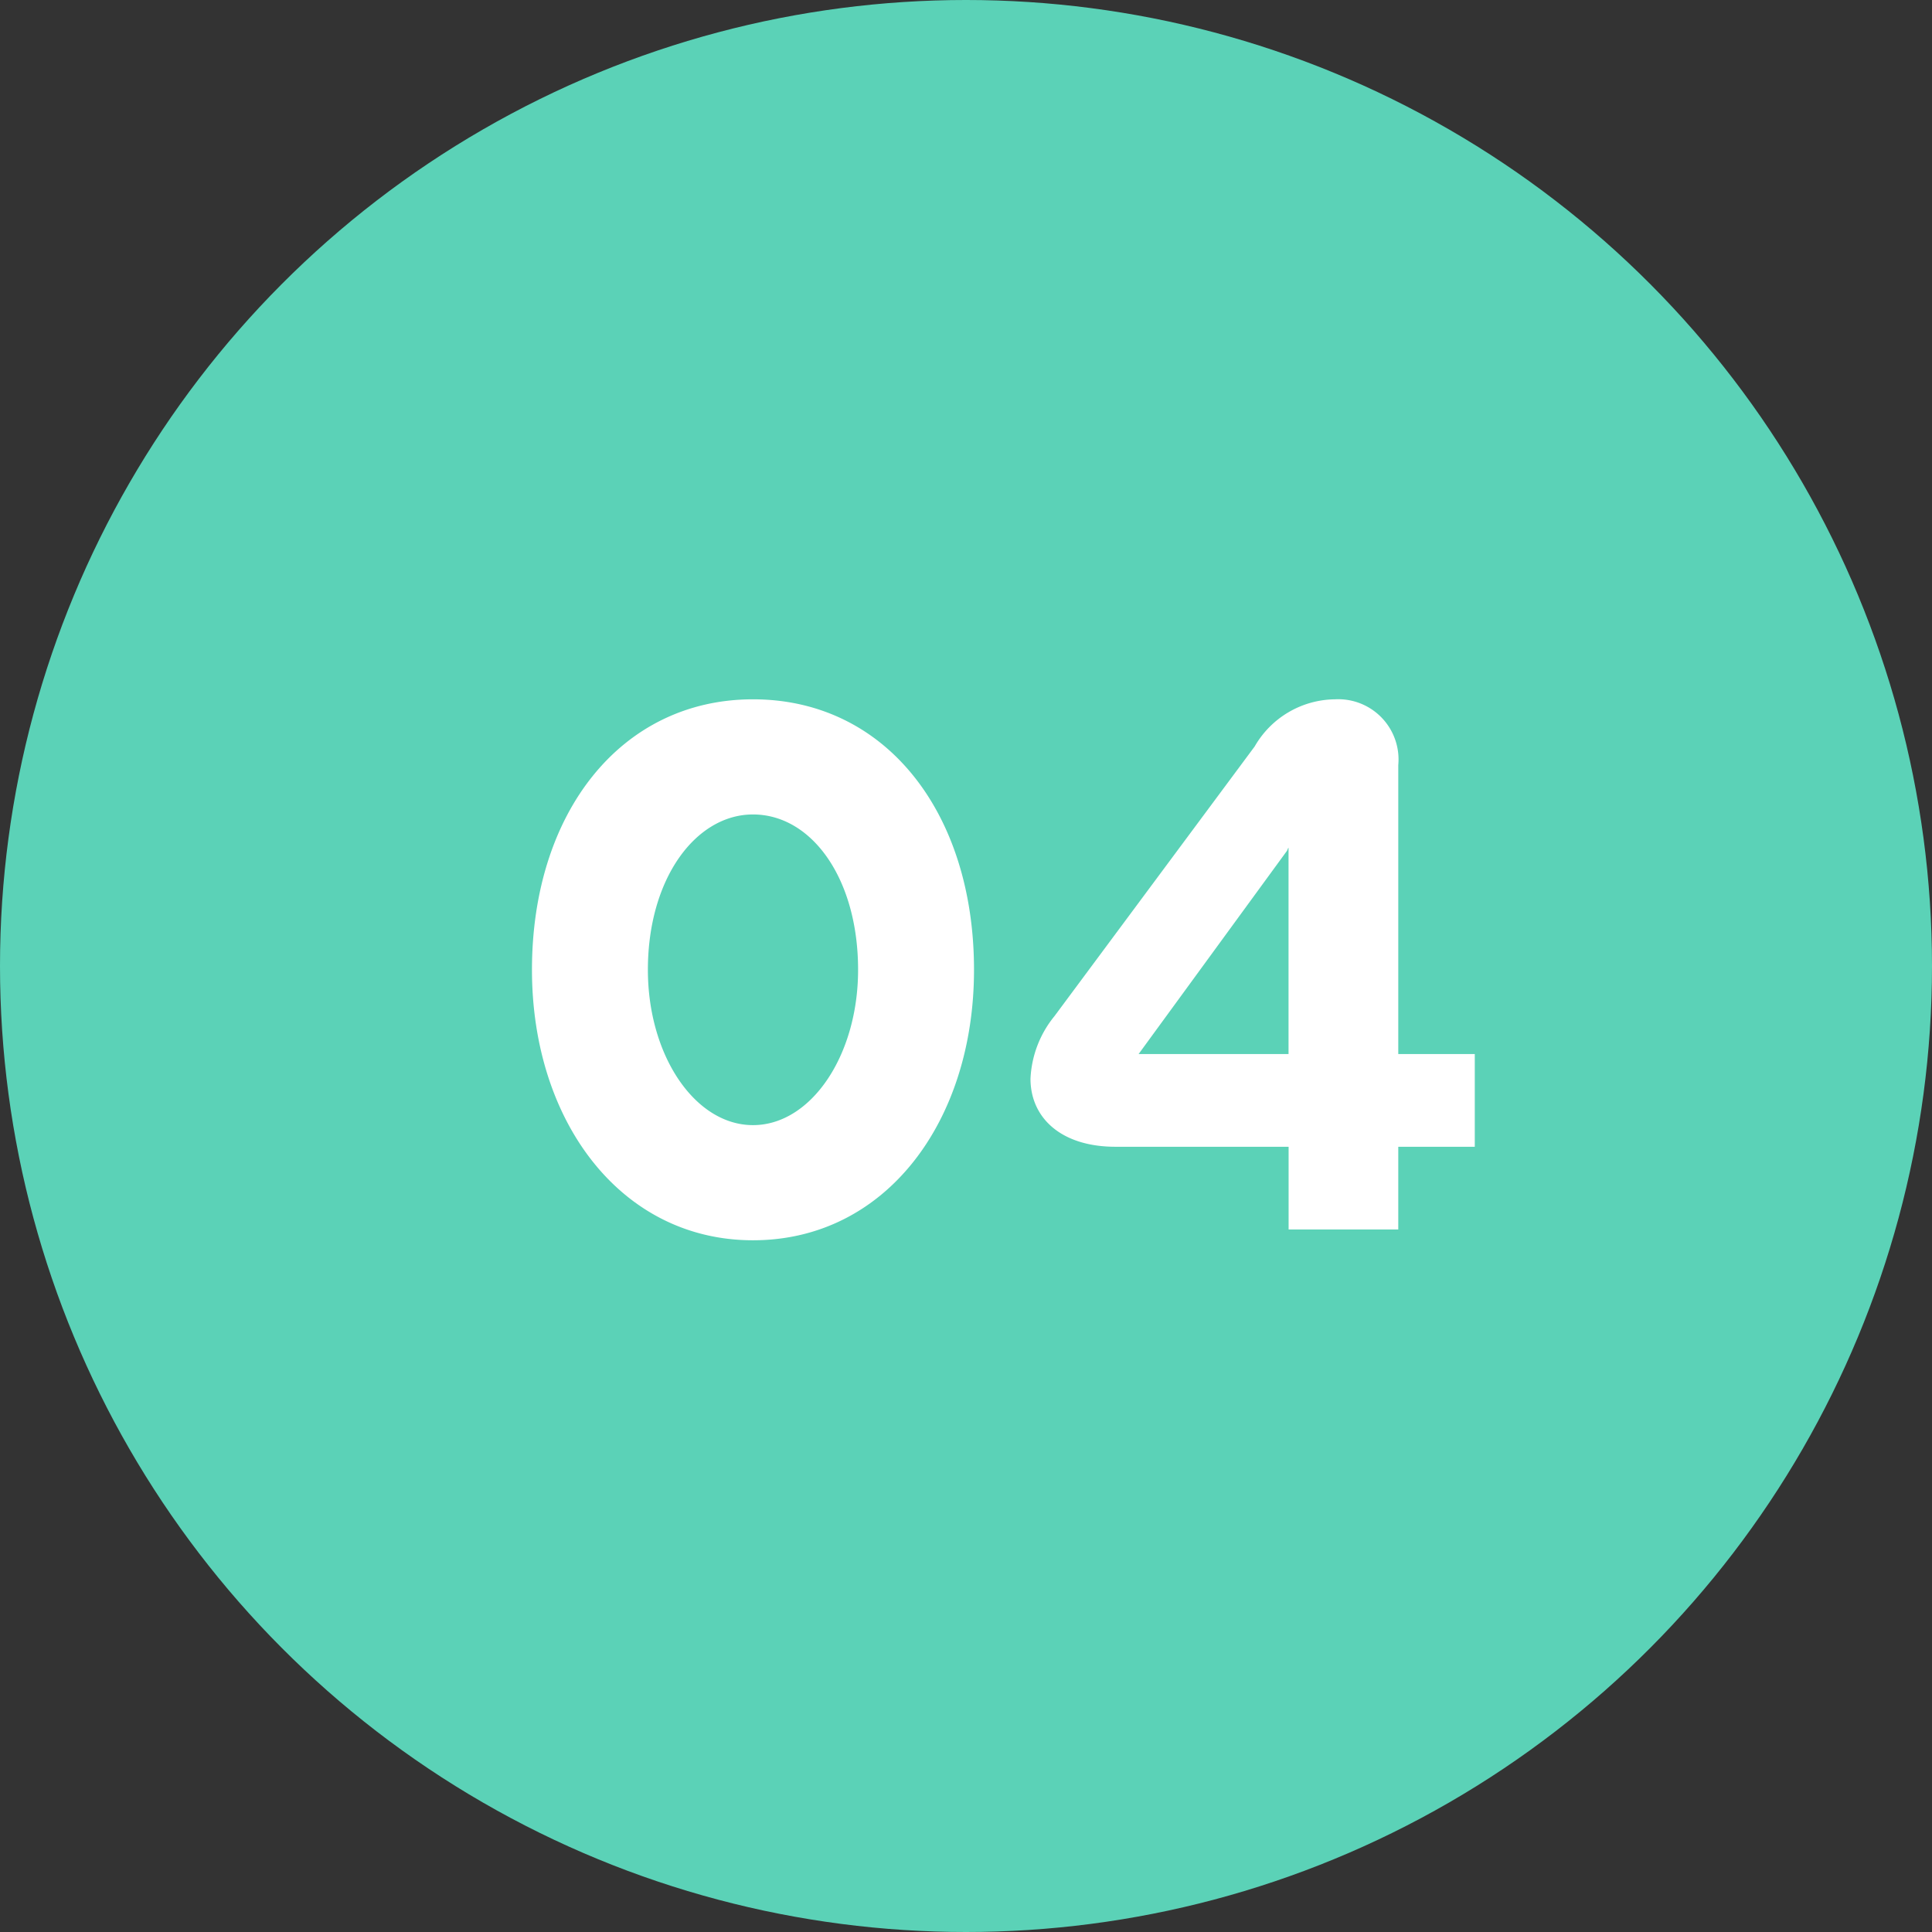
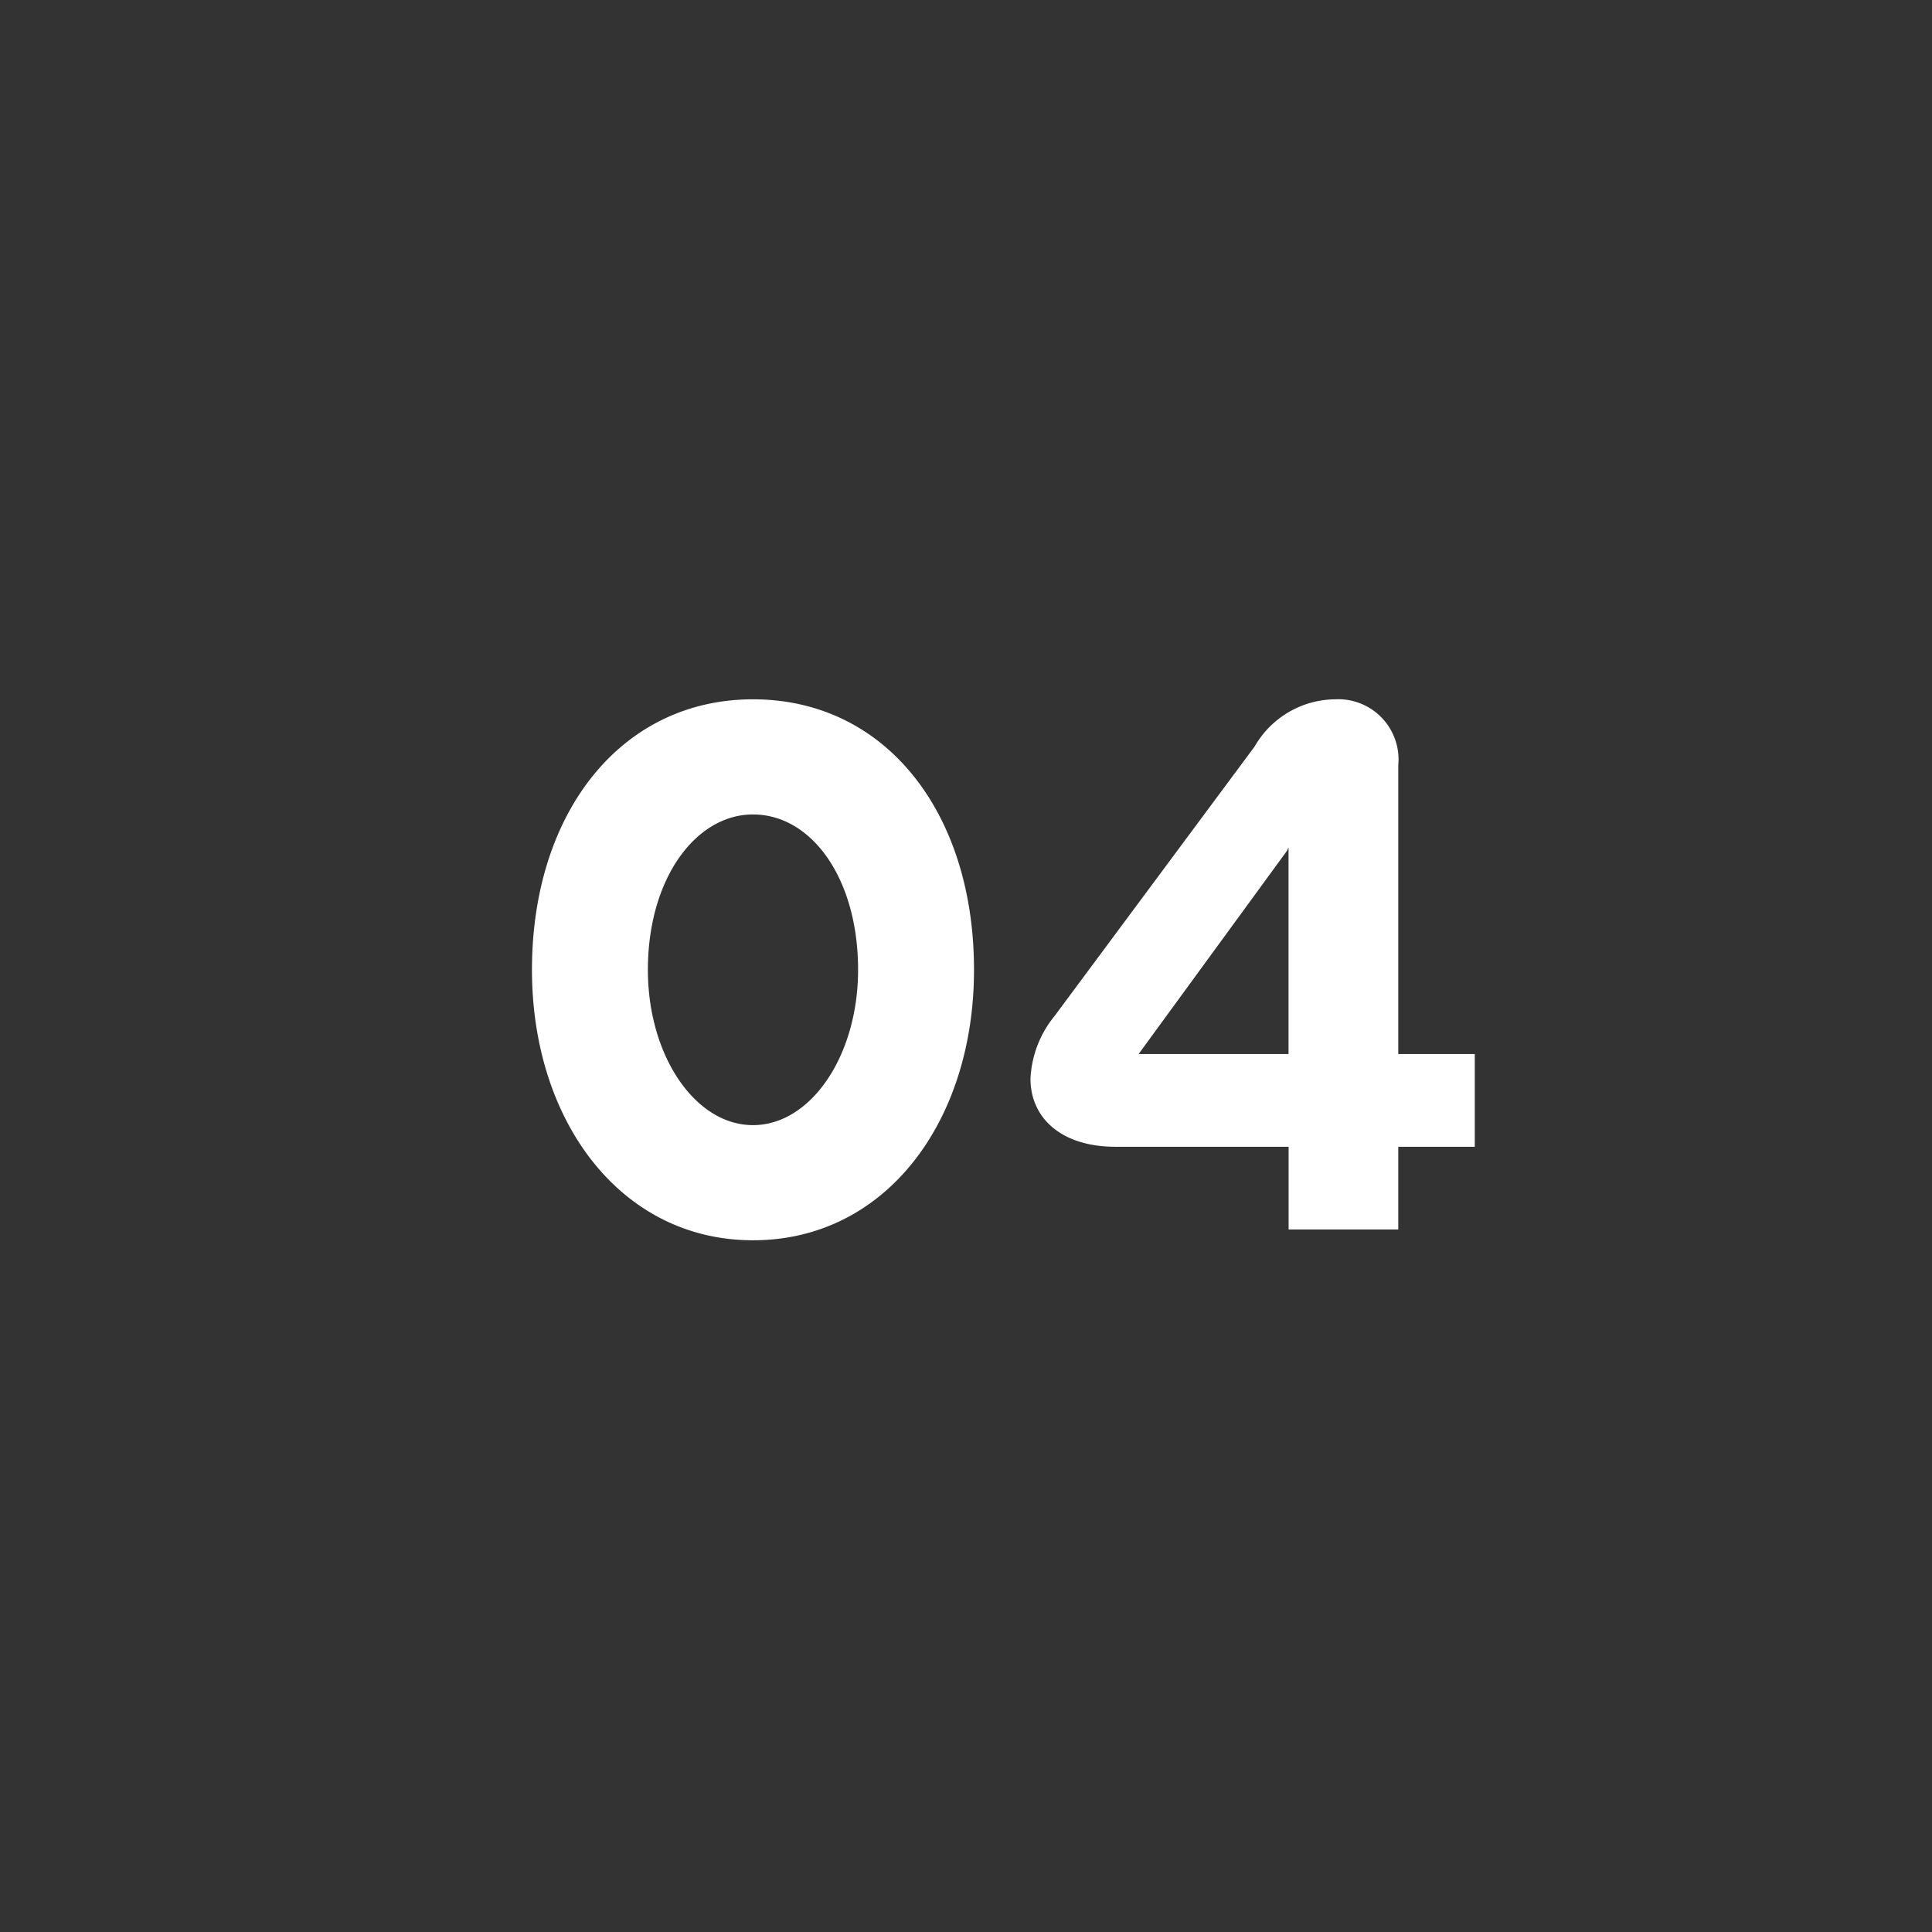
<svg xmlns="http://www.w3.org/2000/svg" id="_04" data-name="04" width="55" height="55" viewBox="0 0 55 55">
  <rect x="0" y="0" width="55" height="55" fill="#333333" stroke="none" />
-   <circle id="Ellipse_16" data-name="Ellipse 16" cx="27.5" cy="27.5" r="27.5" fill="#5bd2b7" />
  <path id="Path_2080" data-name="Path 2080" d="M7.436.308c3.784,0,6.292-3.388,6.292-7.7,0-4.466-2.508-7.7-6.292-7.7-3.762,0-6.292,3.234-6.292,7.7C1.144-3.08,3.674.308,7.436.308Zm0-3.278c-1.65,0-2.992-1.98-2.992-4.422,0-2.6,1.364-4.422,2.992-4.422,1.672,0,2.992,1.826,2.992,4.422C10.428-4.95,9.086-2.97,7.436-2.97ZM25.806,0V-2.354h2.178v-2.64H25.806v-8.228a1.715,1.715,0,0,0-1.8-1.87,2.669,2.669,0,0,0-2.288,1.342l-5.7,7.678a3.029,3.029,0,0,0-.682,1.782c0,1.1.858,1.936,2.42,1.936h4.928V0ZM22.638-10.78c.022-.044.022-.066.044-.088v5.874H18.414Z" transform="translate(14 35)" fill="#fff" />
</svg>